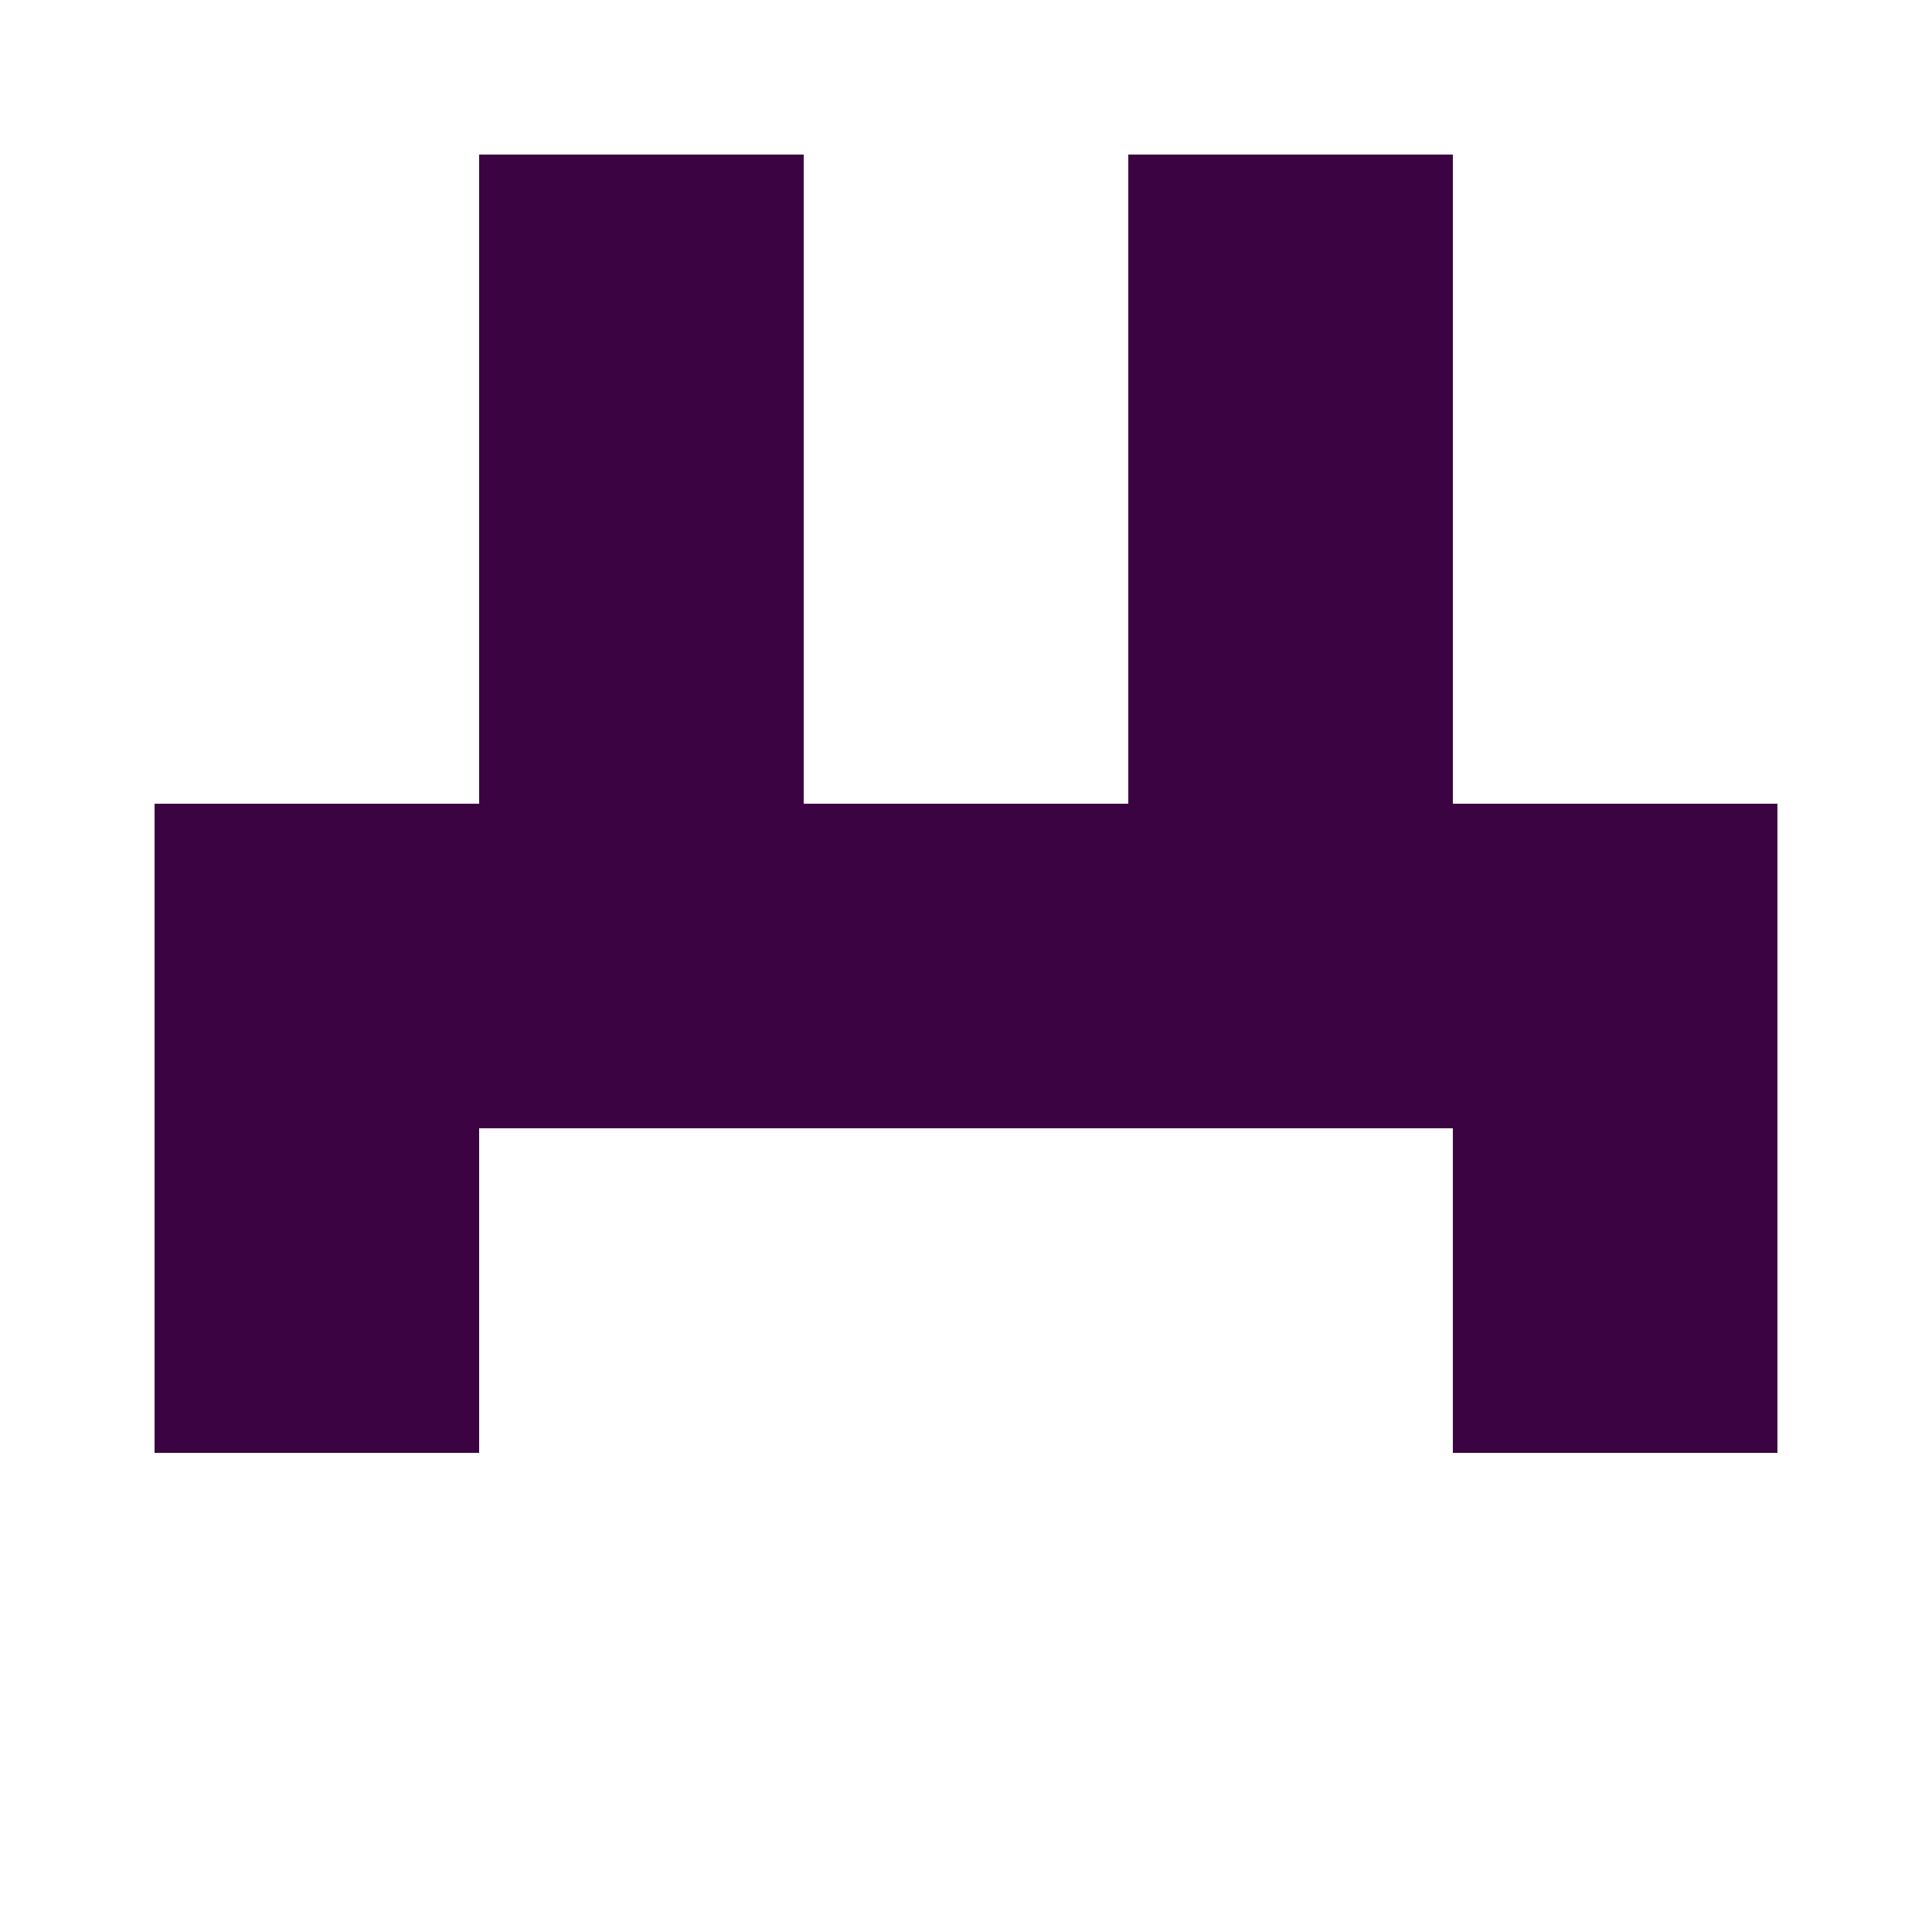
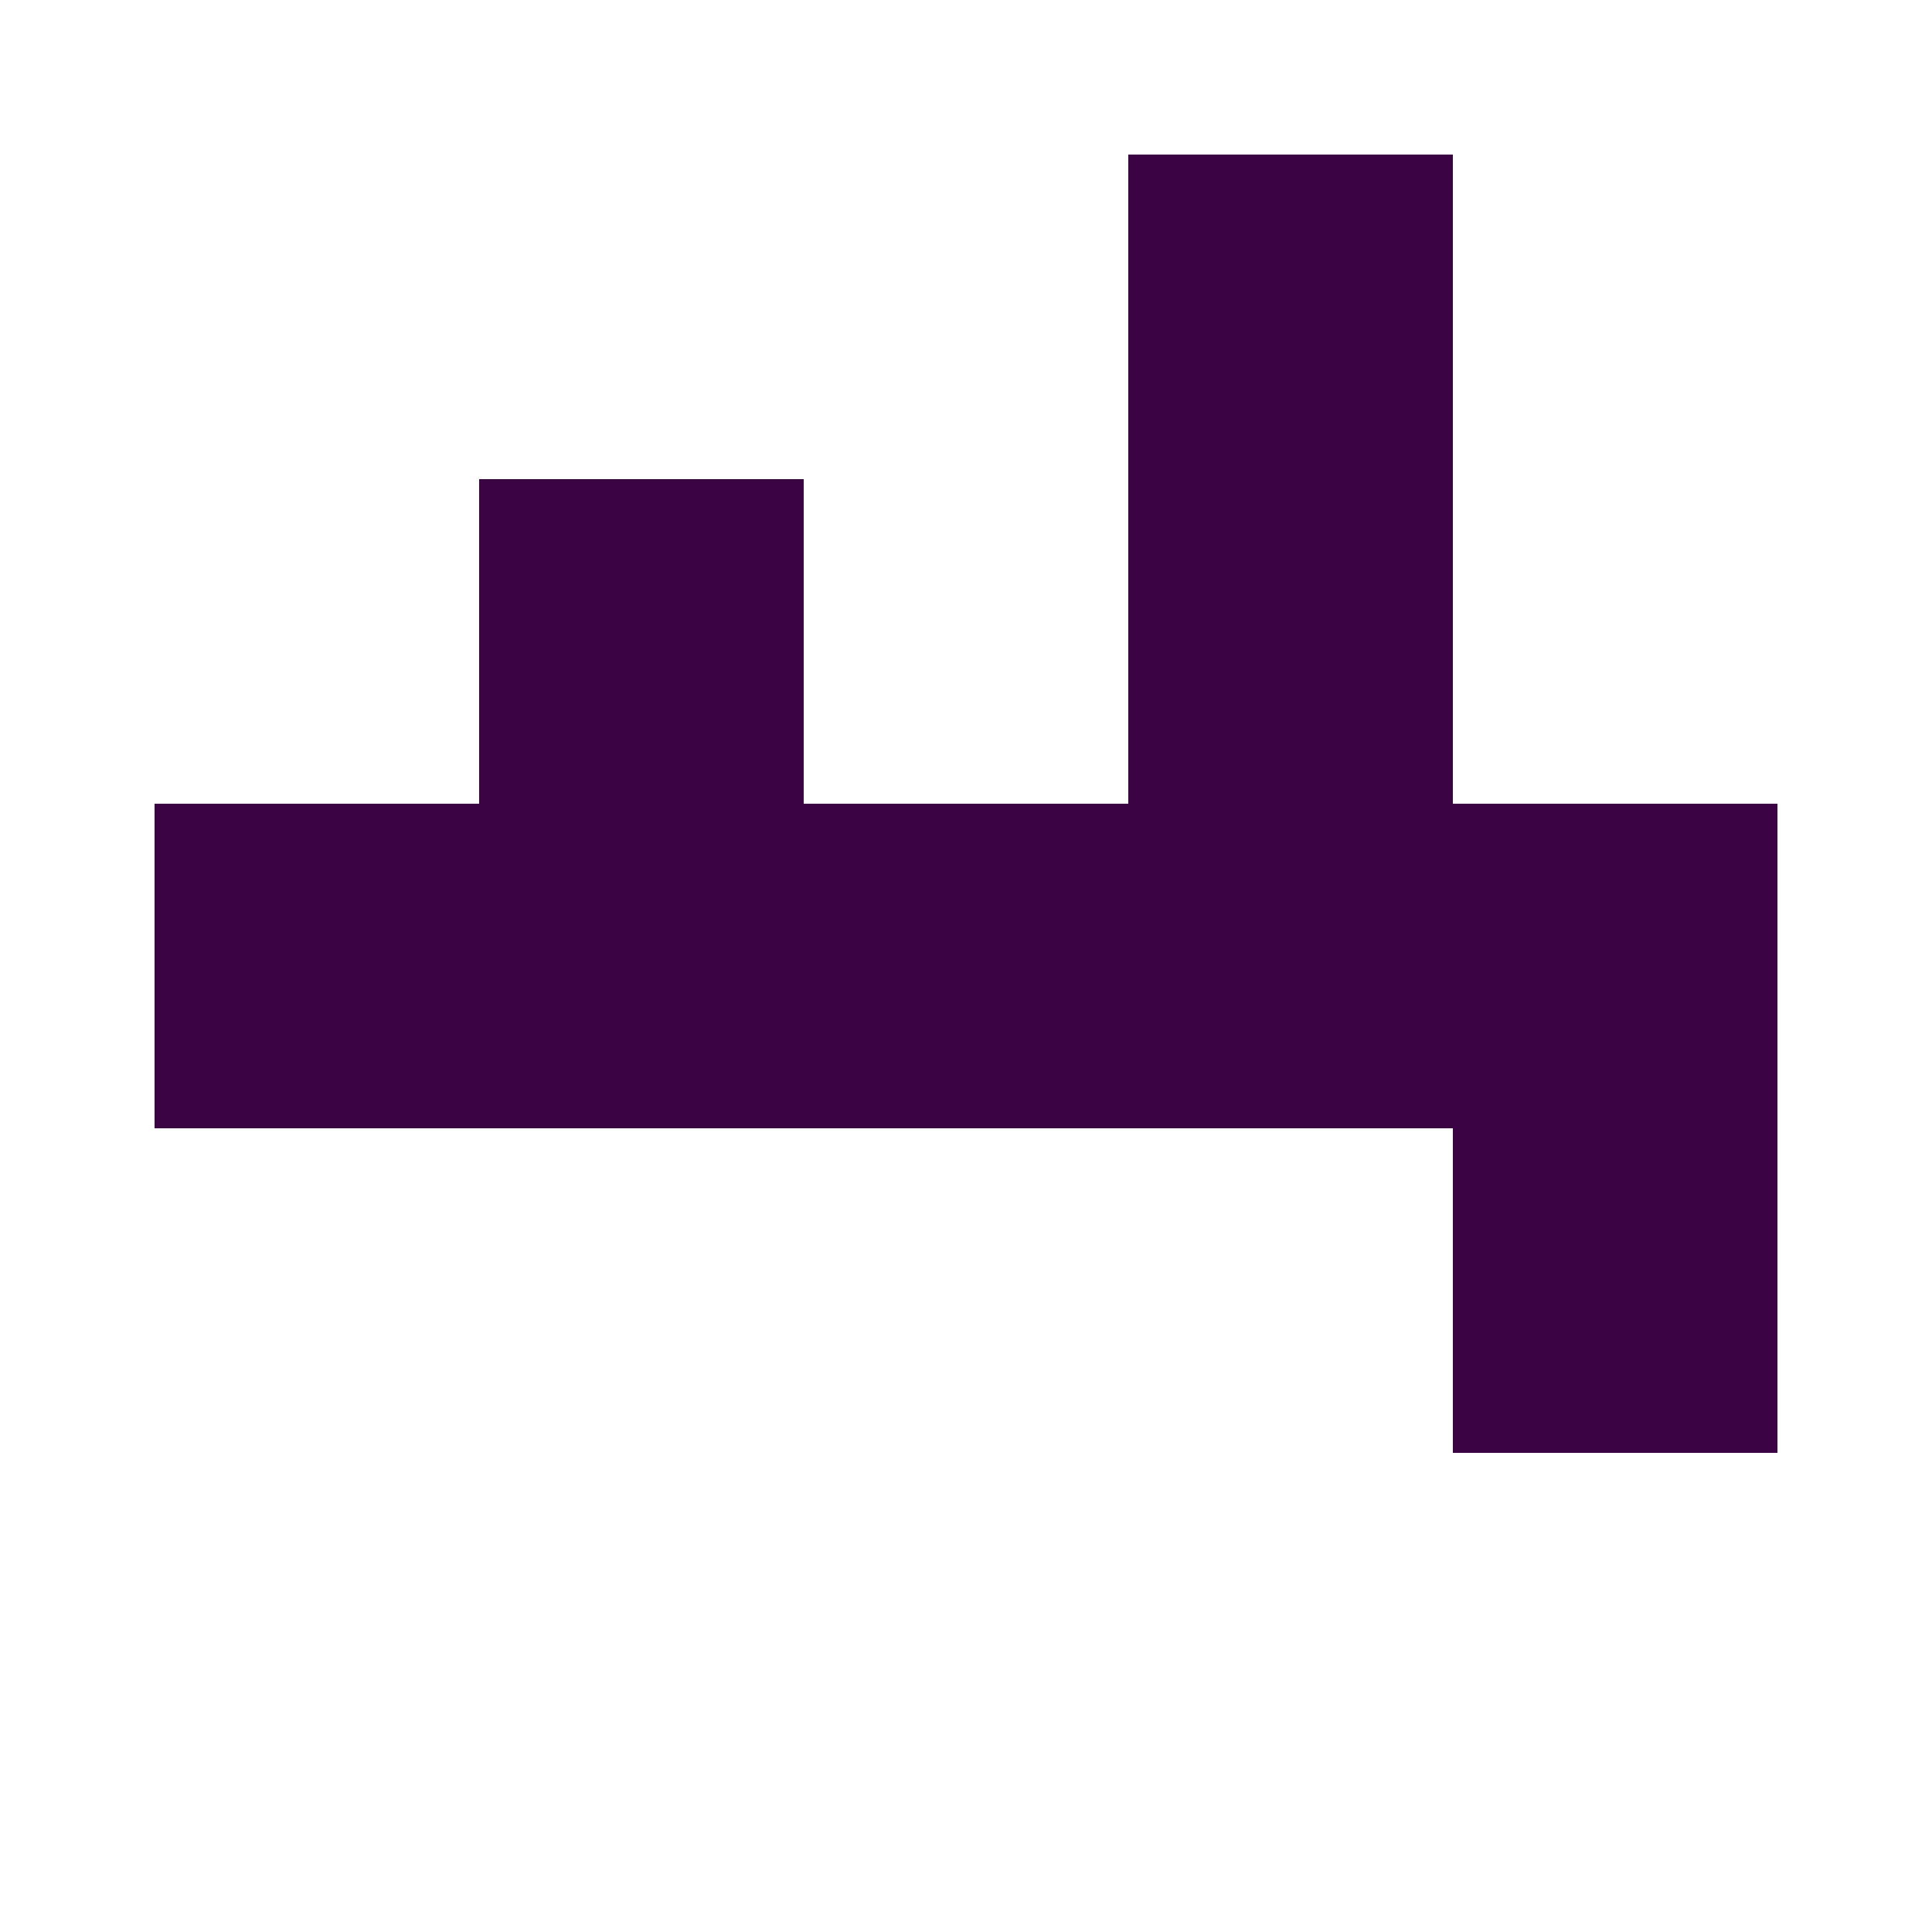
<svg xmlns="http://www.w3.org/2000/svg" width="125" height="125" viewBox="0 0 125 125" role="img" aria-label="Avatar">
-   <rect x="31" y="10" width="21" height="21" fill="#3c0343" />
  <rect x="73" y="10" width="21" height="21" fill="#3c0343" />
  <rect x="31" y="31" width="21" height="21" fill="#3c0343" />
  <rect x="73" y="31" width="21" height="21" fill="#3c0343" />
  <rect x="10" y="52" width="21" height="21" fill="#3c0343" />
  <rect x="31" y="52" width="21" height="21" fill="#3c0343" />
  <rect x="52" y="52" width="21" height="21" fill="#3c0343" />
  <rect x="73" y="52" width="21" height="21" fill="#3c0343" />
  <rect x="94" y="52" width="21" height="21" fill="#3c0343" />
-   <rect x="10" y="73" width="21" height="21" fill="#3c0343" />
  <rect x="94" y="73" width="21" height="21" fill="#3c0343" />
</svg>